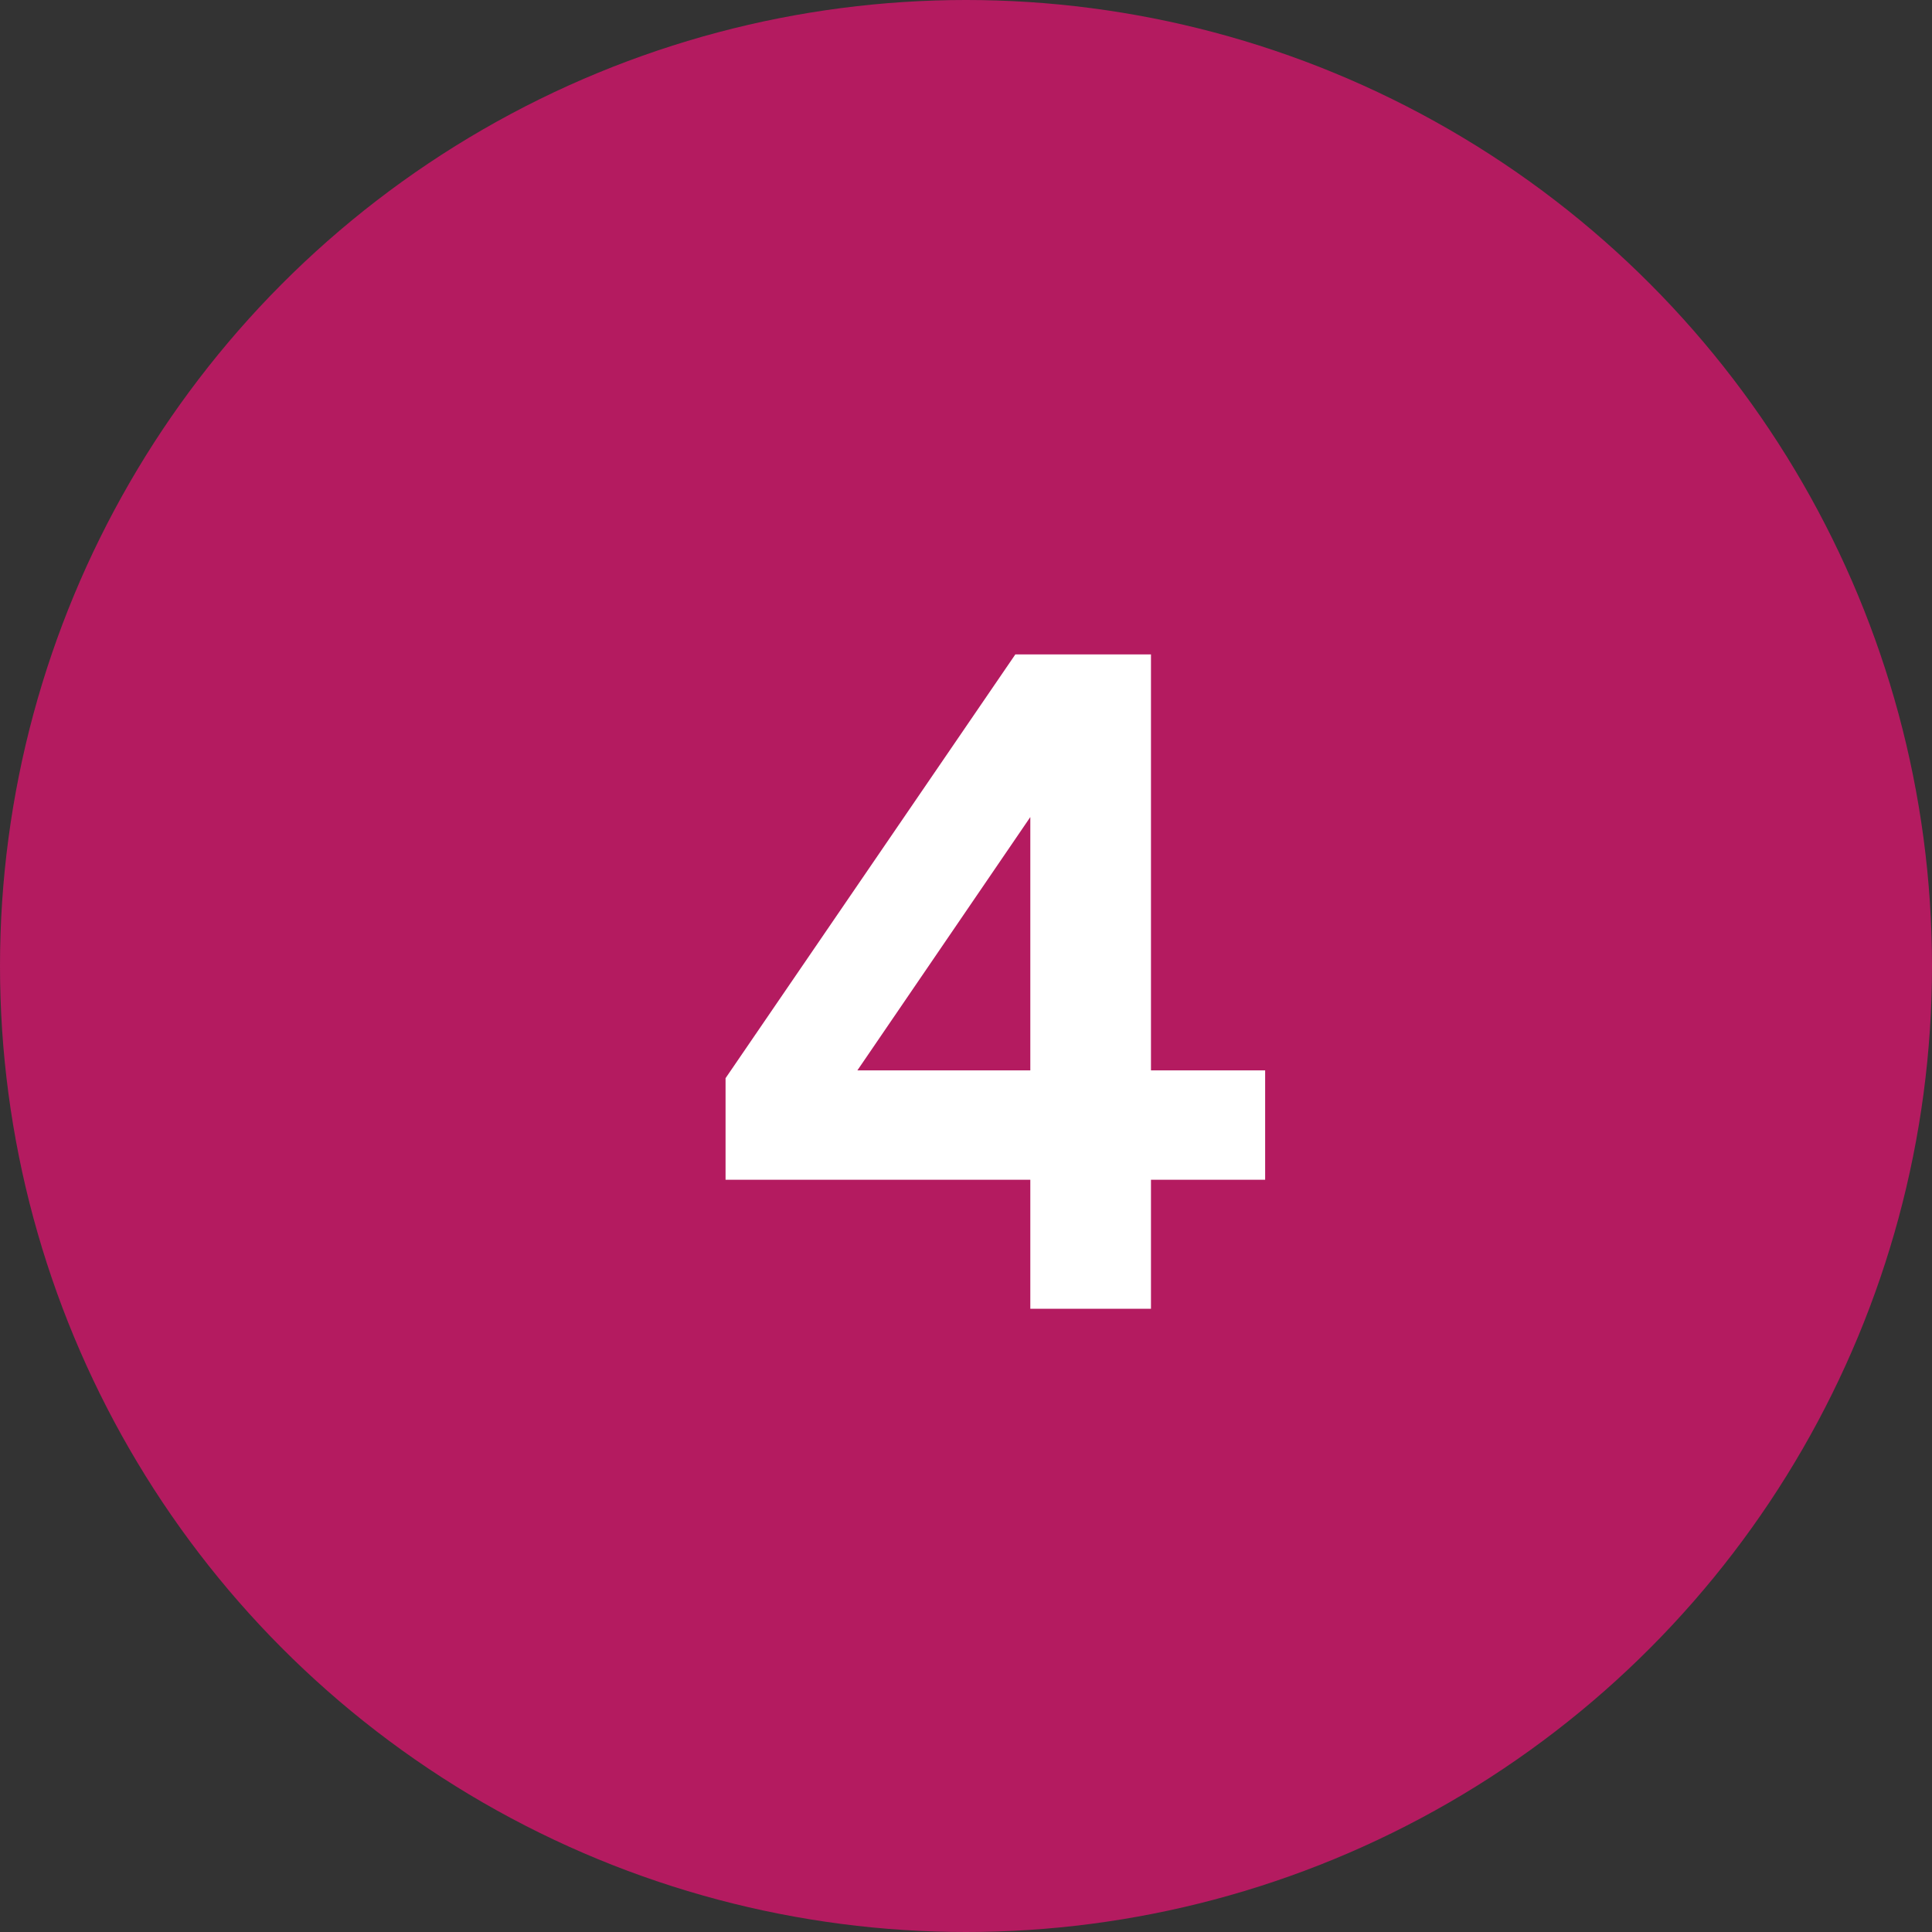
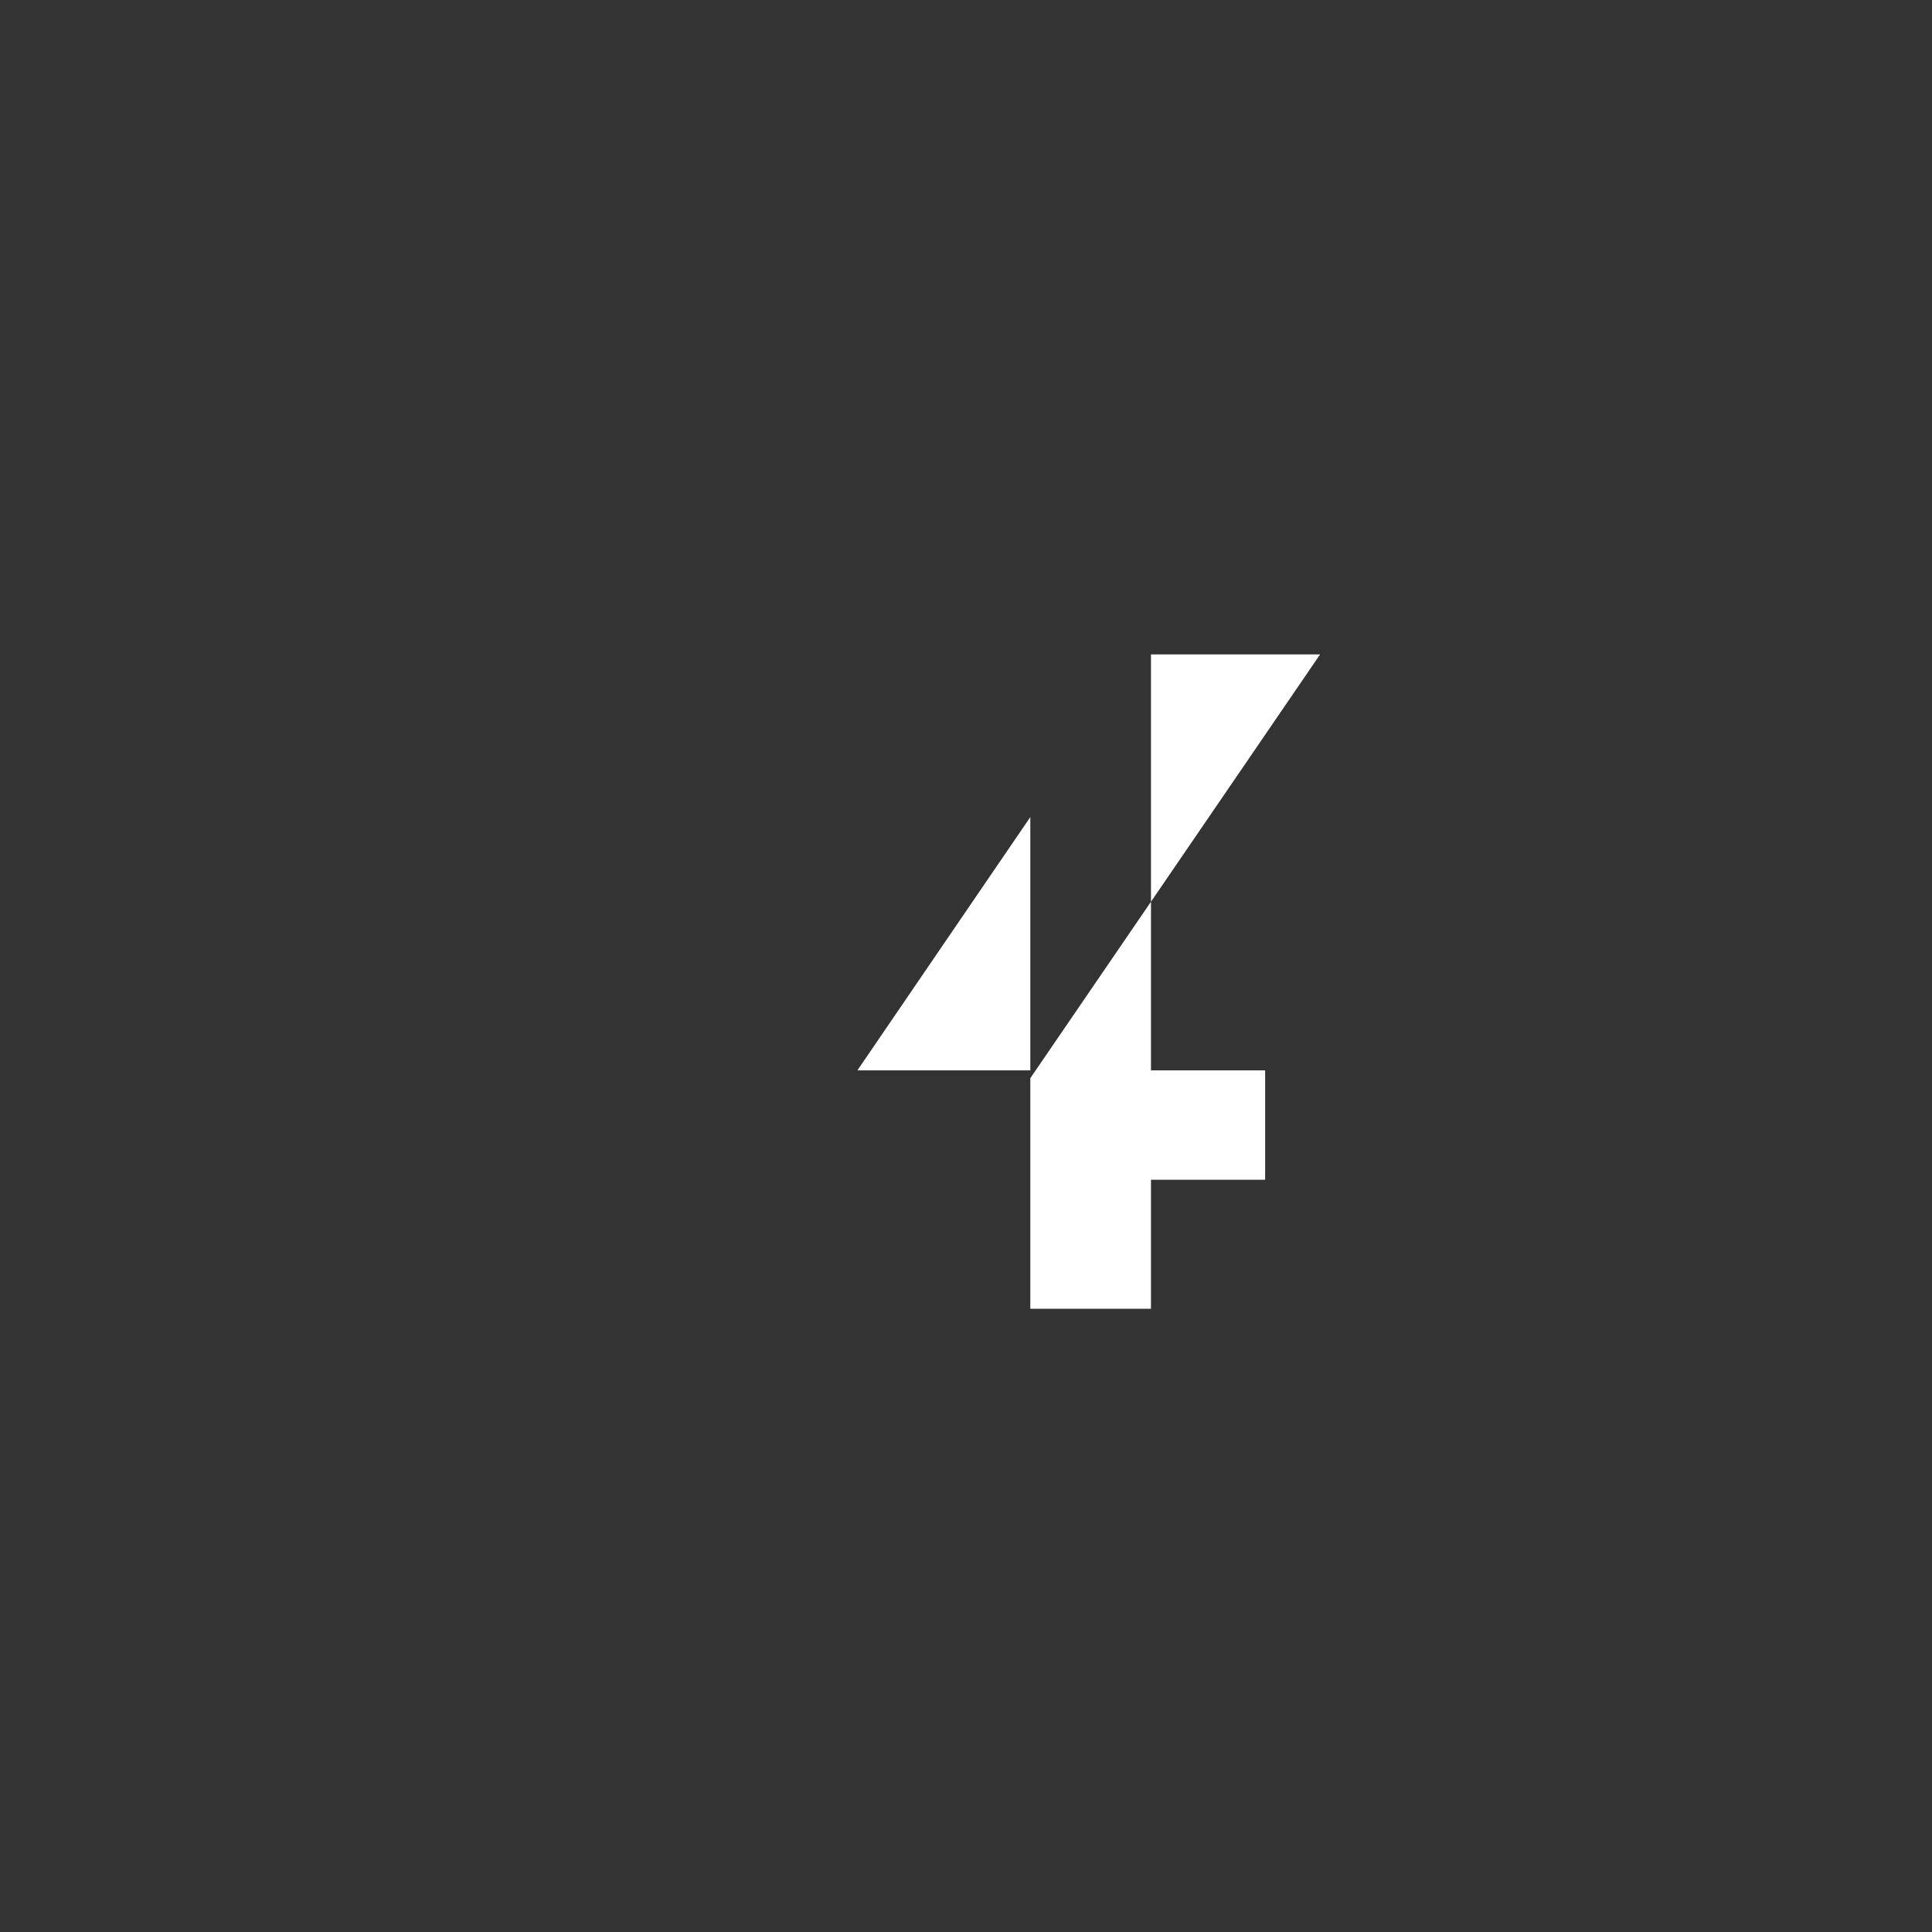
<svg xmlns="http://www.w3.org/2000/svg" width="31" height="31" viewBox="0 0 31 31">
  <rect x="0" y="0" width="31" height="31" fill="#333333" stroke="none" />
  <g id="グループ_1863" data-name="グループ 1863" transform="translate(-426.02 -3943.02)">
-     <circle id="楕円形_866" data-name="楕円形 866" cx="15.5" cy="15.5" r="15.5" transform="translate(426.02 3943.02)" fill="#b41b60" />
-     <path id="パス_12090039" data-name="パス 12090039" d="M.532,0V-2.07h-4.89V-3.7l4.65-6.8H2.468v6.675H4.3V-2.07H2.468V0ZM-2.243-3.825H.532V-7.89Z" transform="translate(442.02 3964.02)" fill="#fff" />
+     <path id="パス_12090039" data-name="パス 12090039" d="M.532,0V-2.07V-3.7l4.65-6.8H2.468v6.675H4.3V-2.07H2.468V0ZM-2.243-3.825H.532V-7.89Z" transform="translate(442.02 3964.02)" fill="#fff" />
  </g>
</svg>